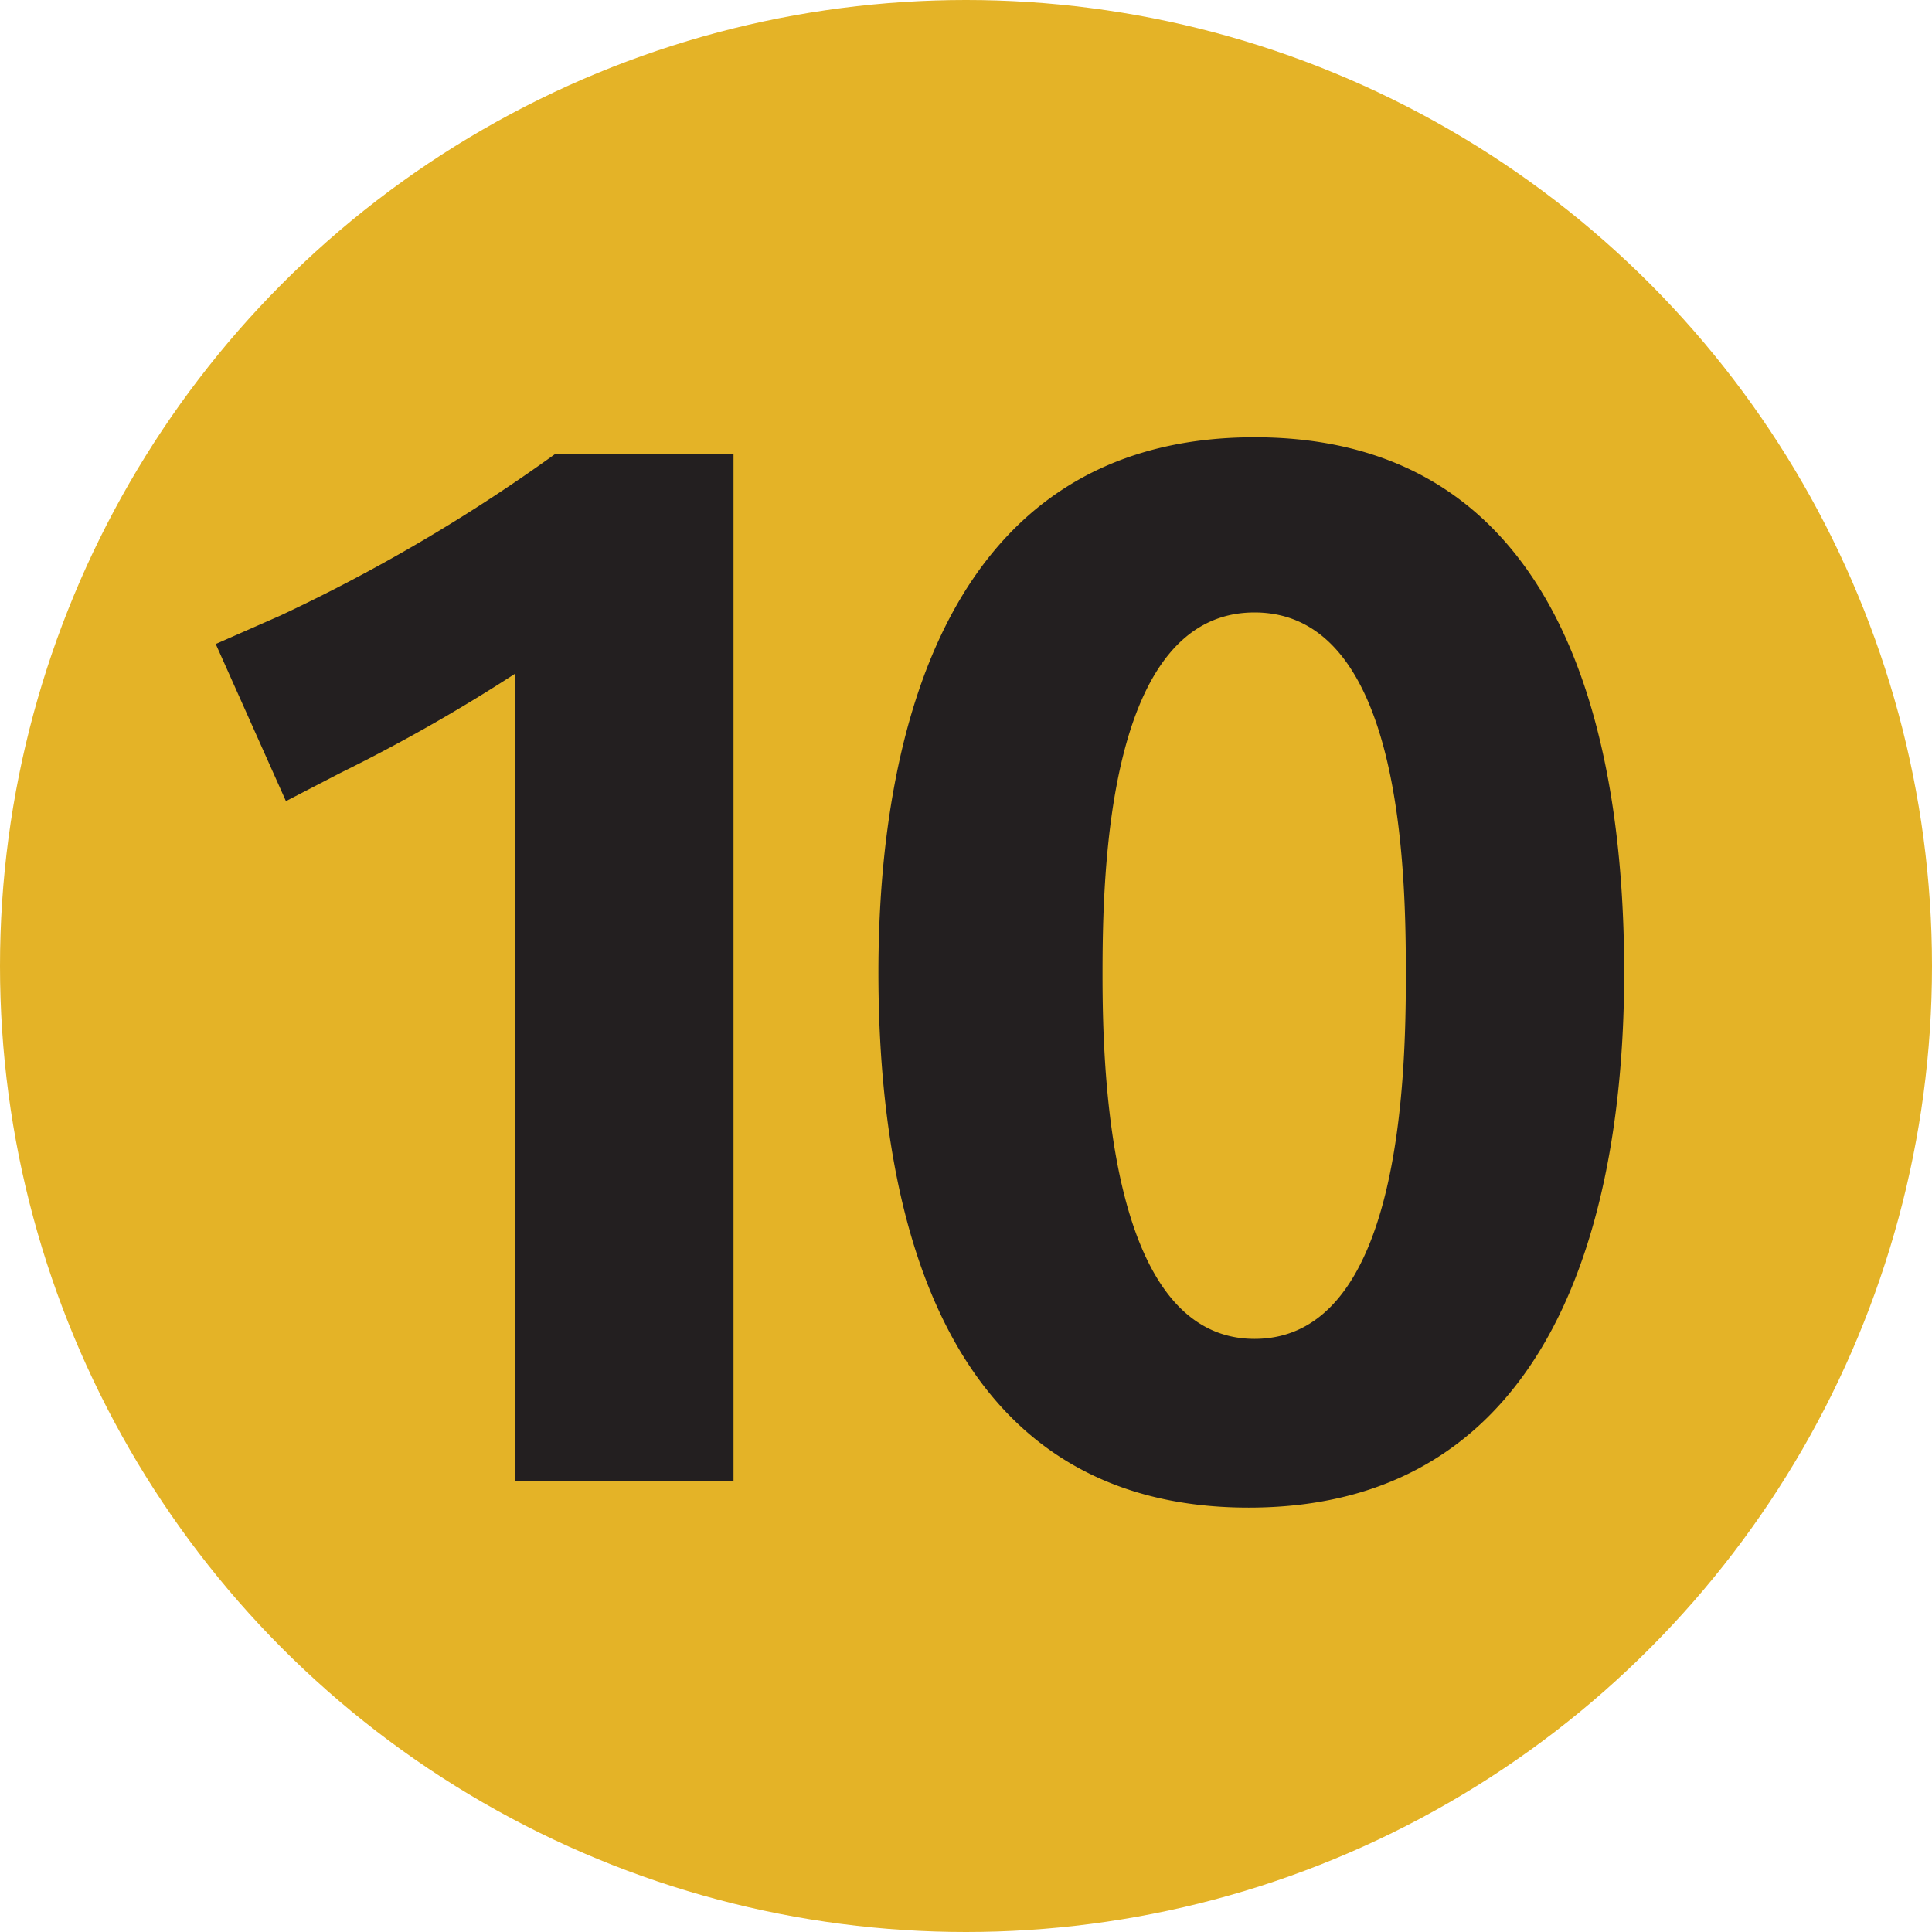
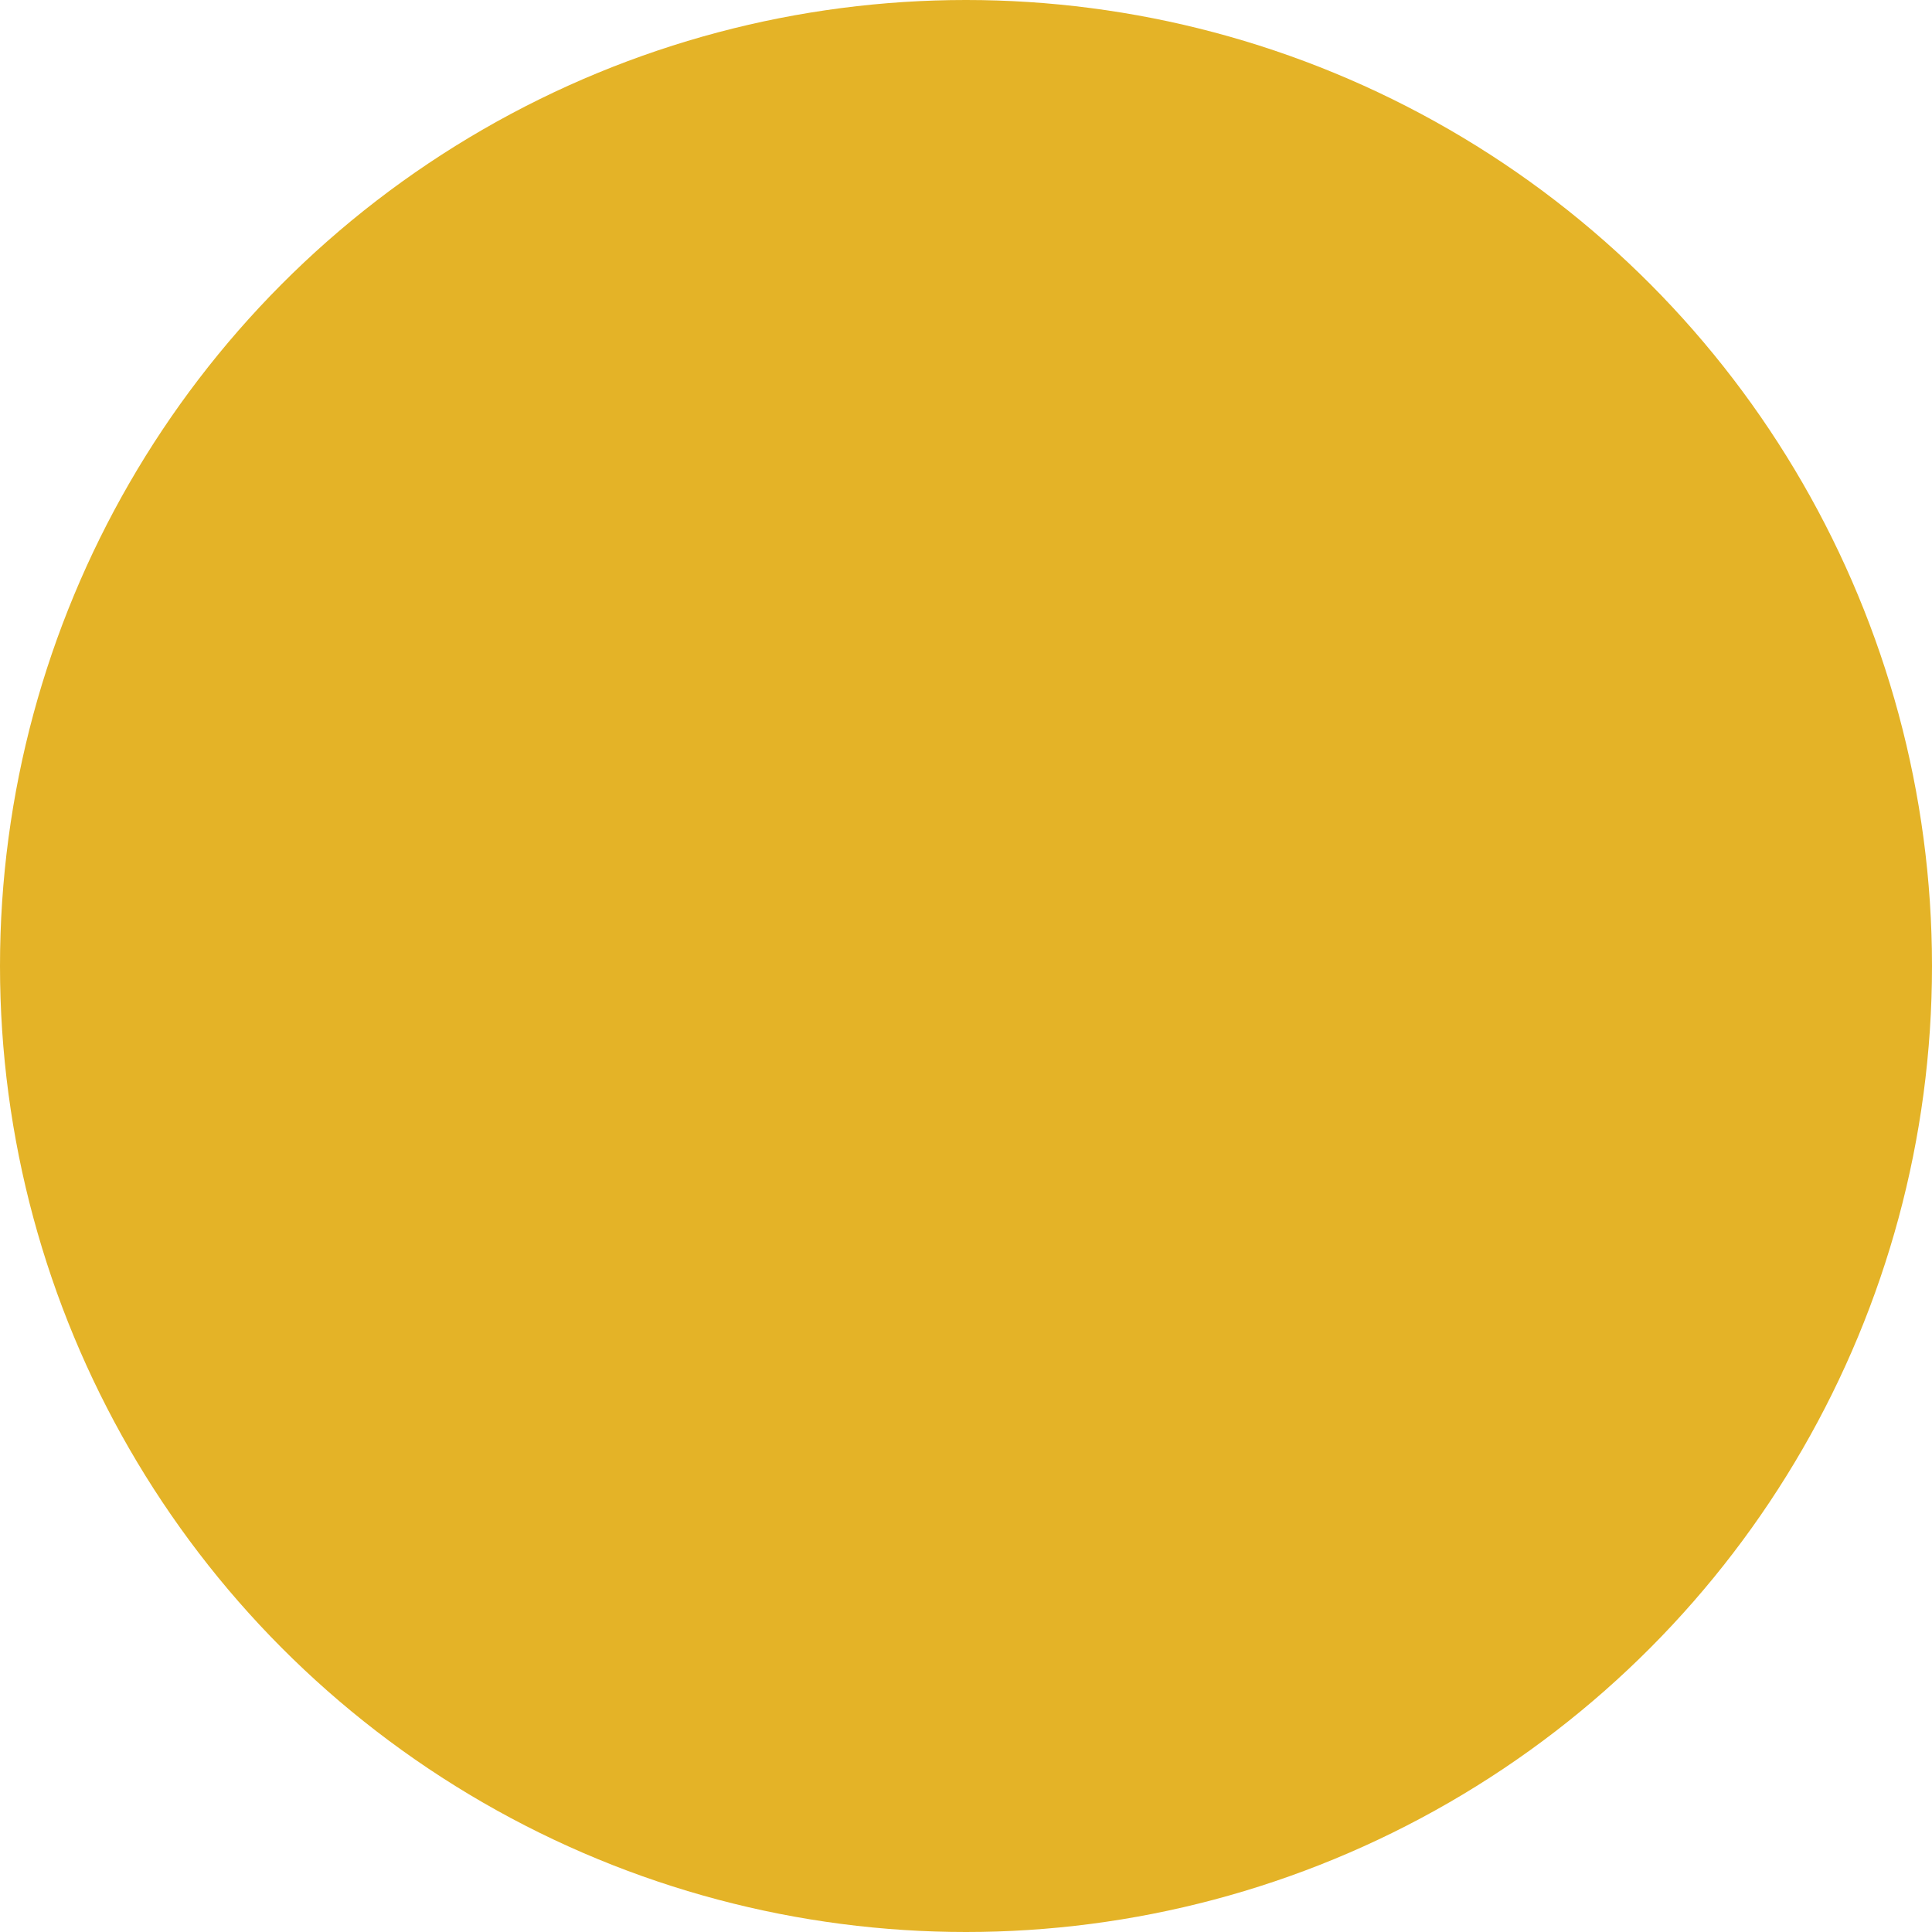
<svg xmlns="http://www.w3.org/2000/svg" viewBox="0 0 30 30">
  <defs>
    <style>.cls-1{fill:#e4b327;}.cls-2{fill:#231f20;}</style>
  </defs>
  <title>metro-10</title>
  <g id="Layer_2" data-name="Layer 2">
    <g id="PAGE_6" data-name="PAGE 6">
      <g id="PAGE_5_-_copie" data-name="PAGE 5 - copie">
        <g id="Calque_187" data-name="Calque 187">
          <circle class="cls-1" cx="15" cy="15" r="15" />
-           <path class="cls-2" d="M11.39,23V7.05H8.62A26.5,26.5,0,0,1,4.35,9.56l-1,.44,1.09,2.44L5.29,12A26.36,26.36,0,0,0,8,10.46V23h3.38m8.1-16.21c-4.8,0-5.84,4.64-5.84,8.31s.95,8.31,5.75,8.31,5.83-4.64,5.83-8.31-.94-8.31-5.74-8.31Zm0,14c-2.24,0-2.36-4.05-2.36-5.65s.07-5.63,2.36-5.63,2.35,4,2.35,5.63-.09,5.65-2.35,5.65Z" />
        </g>
      </g>
    </g>
  </g>
</svg>